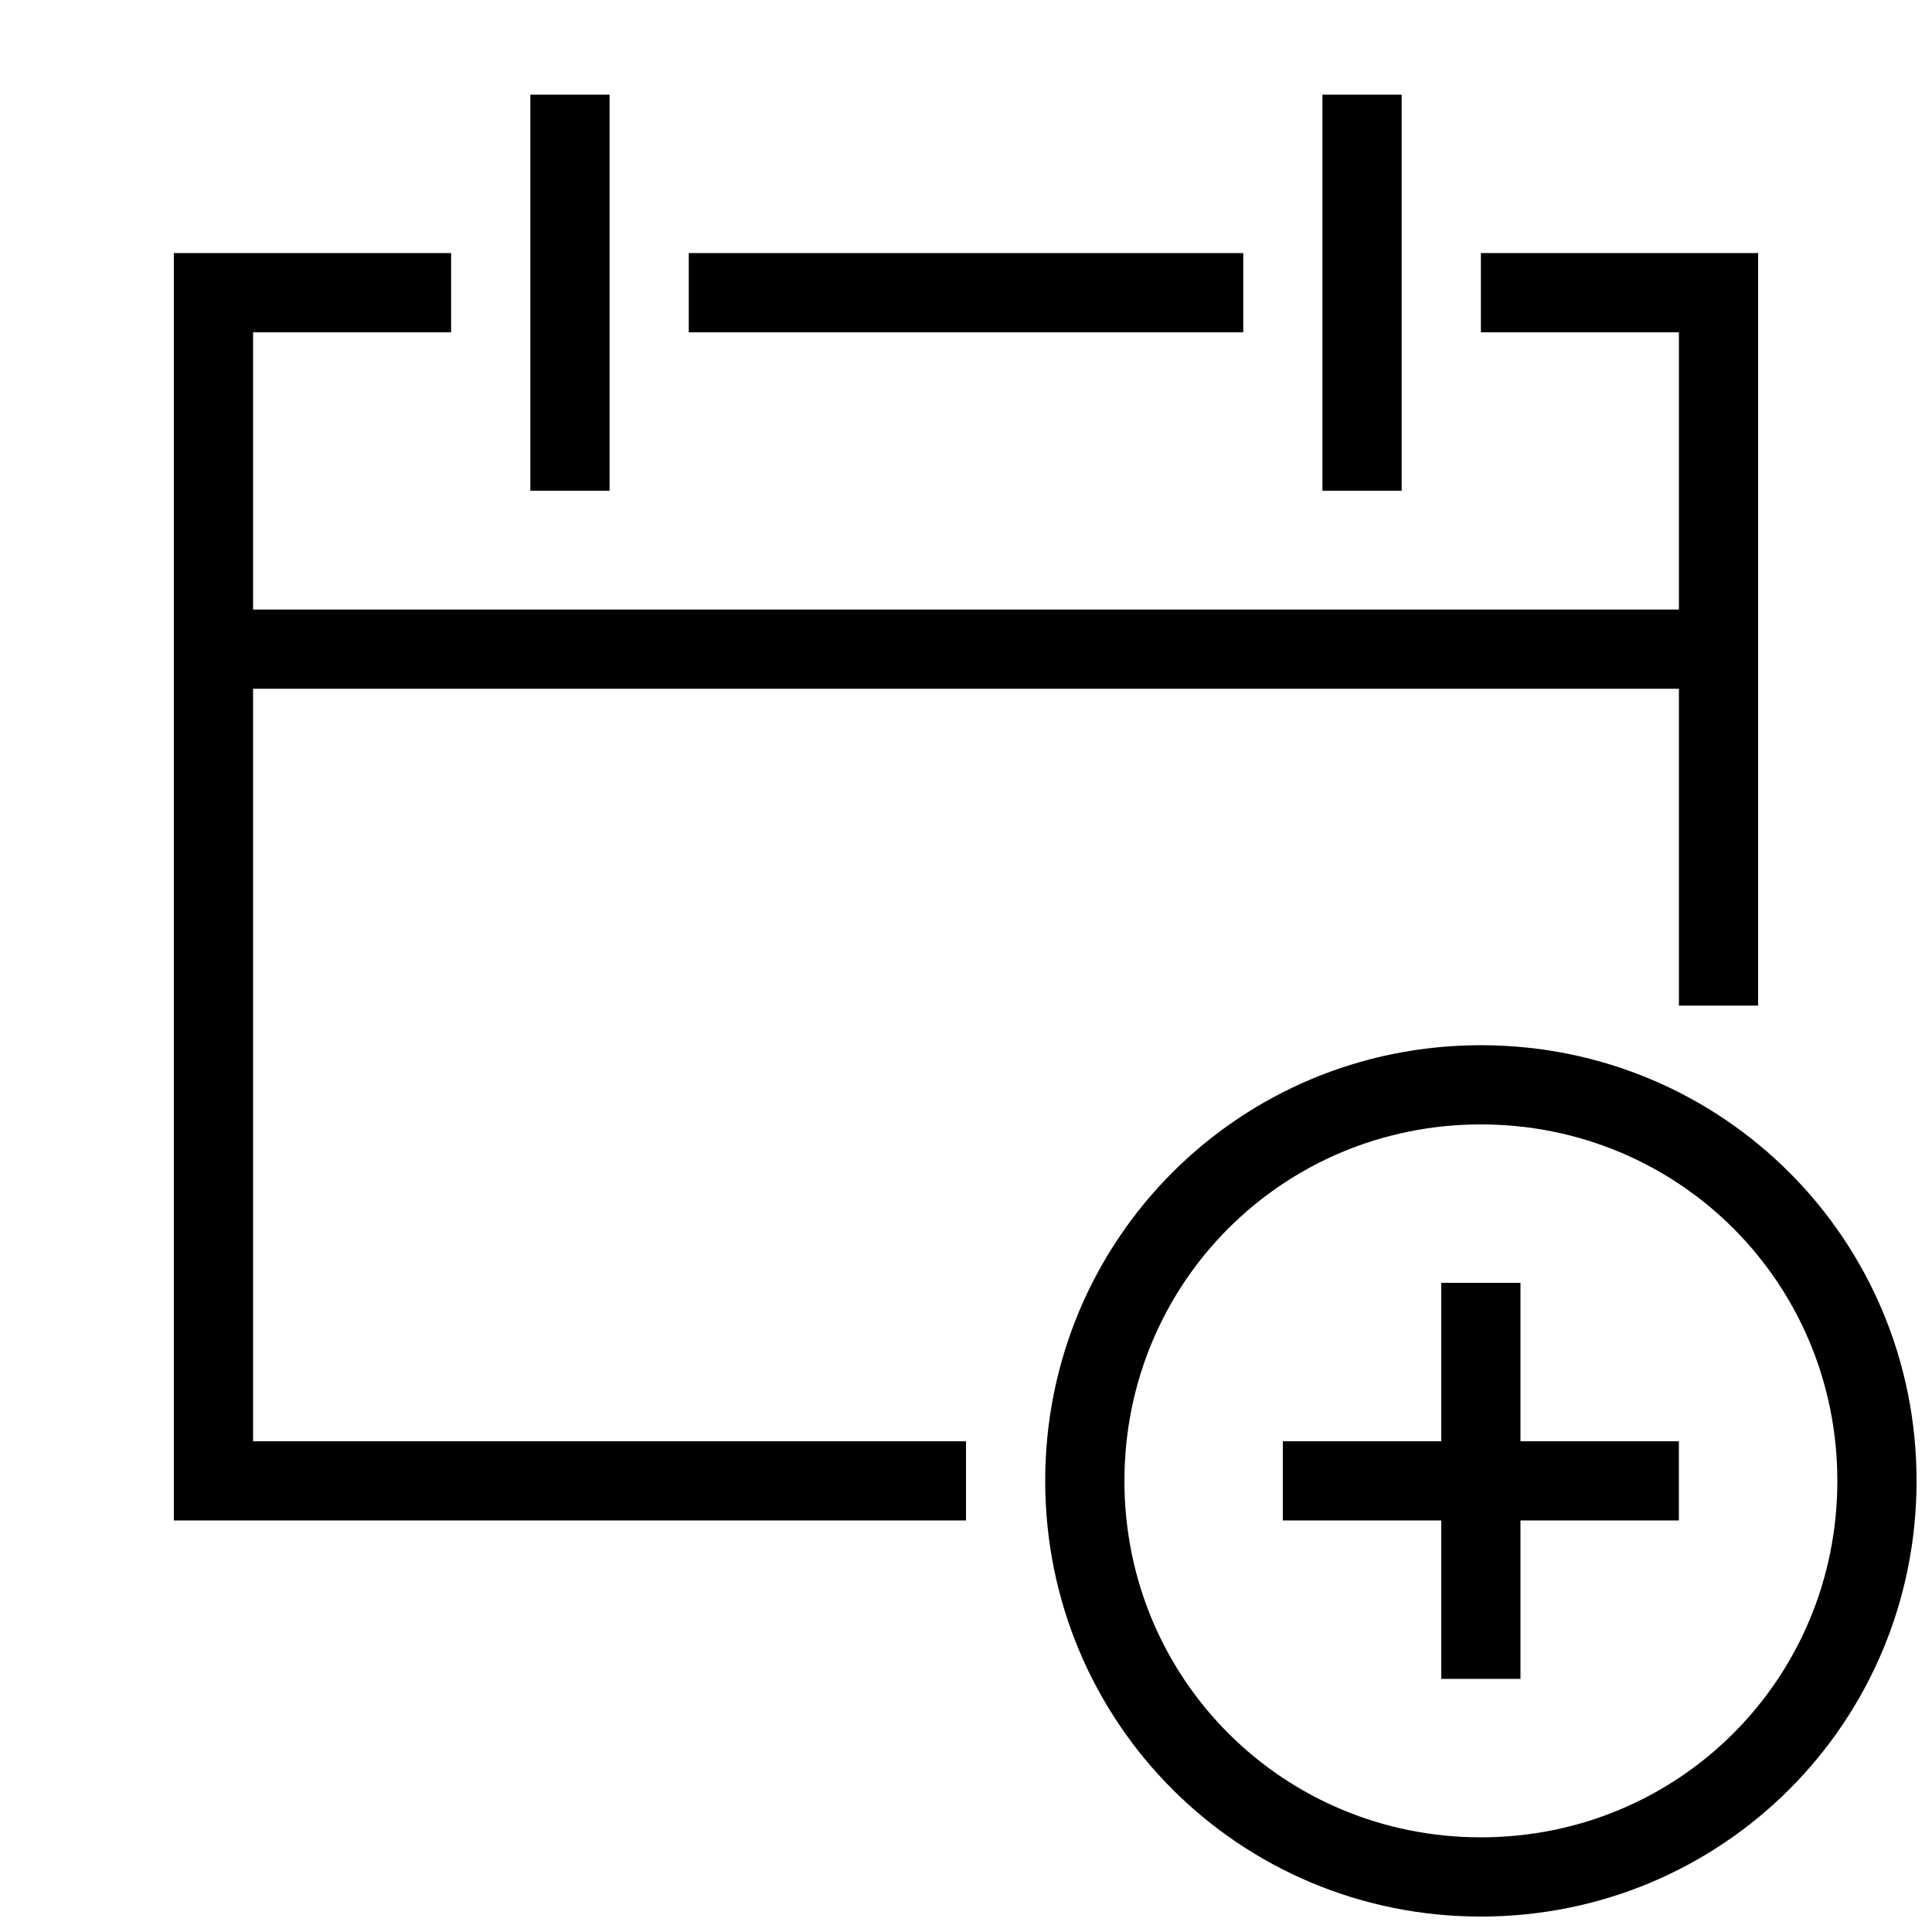
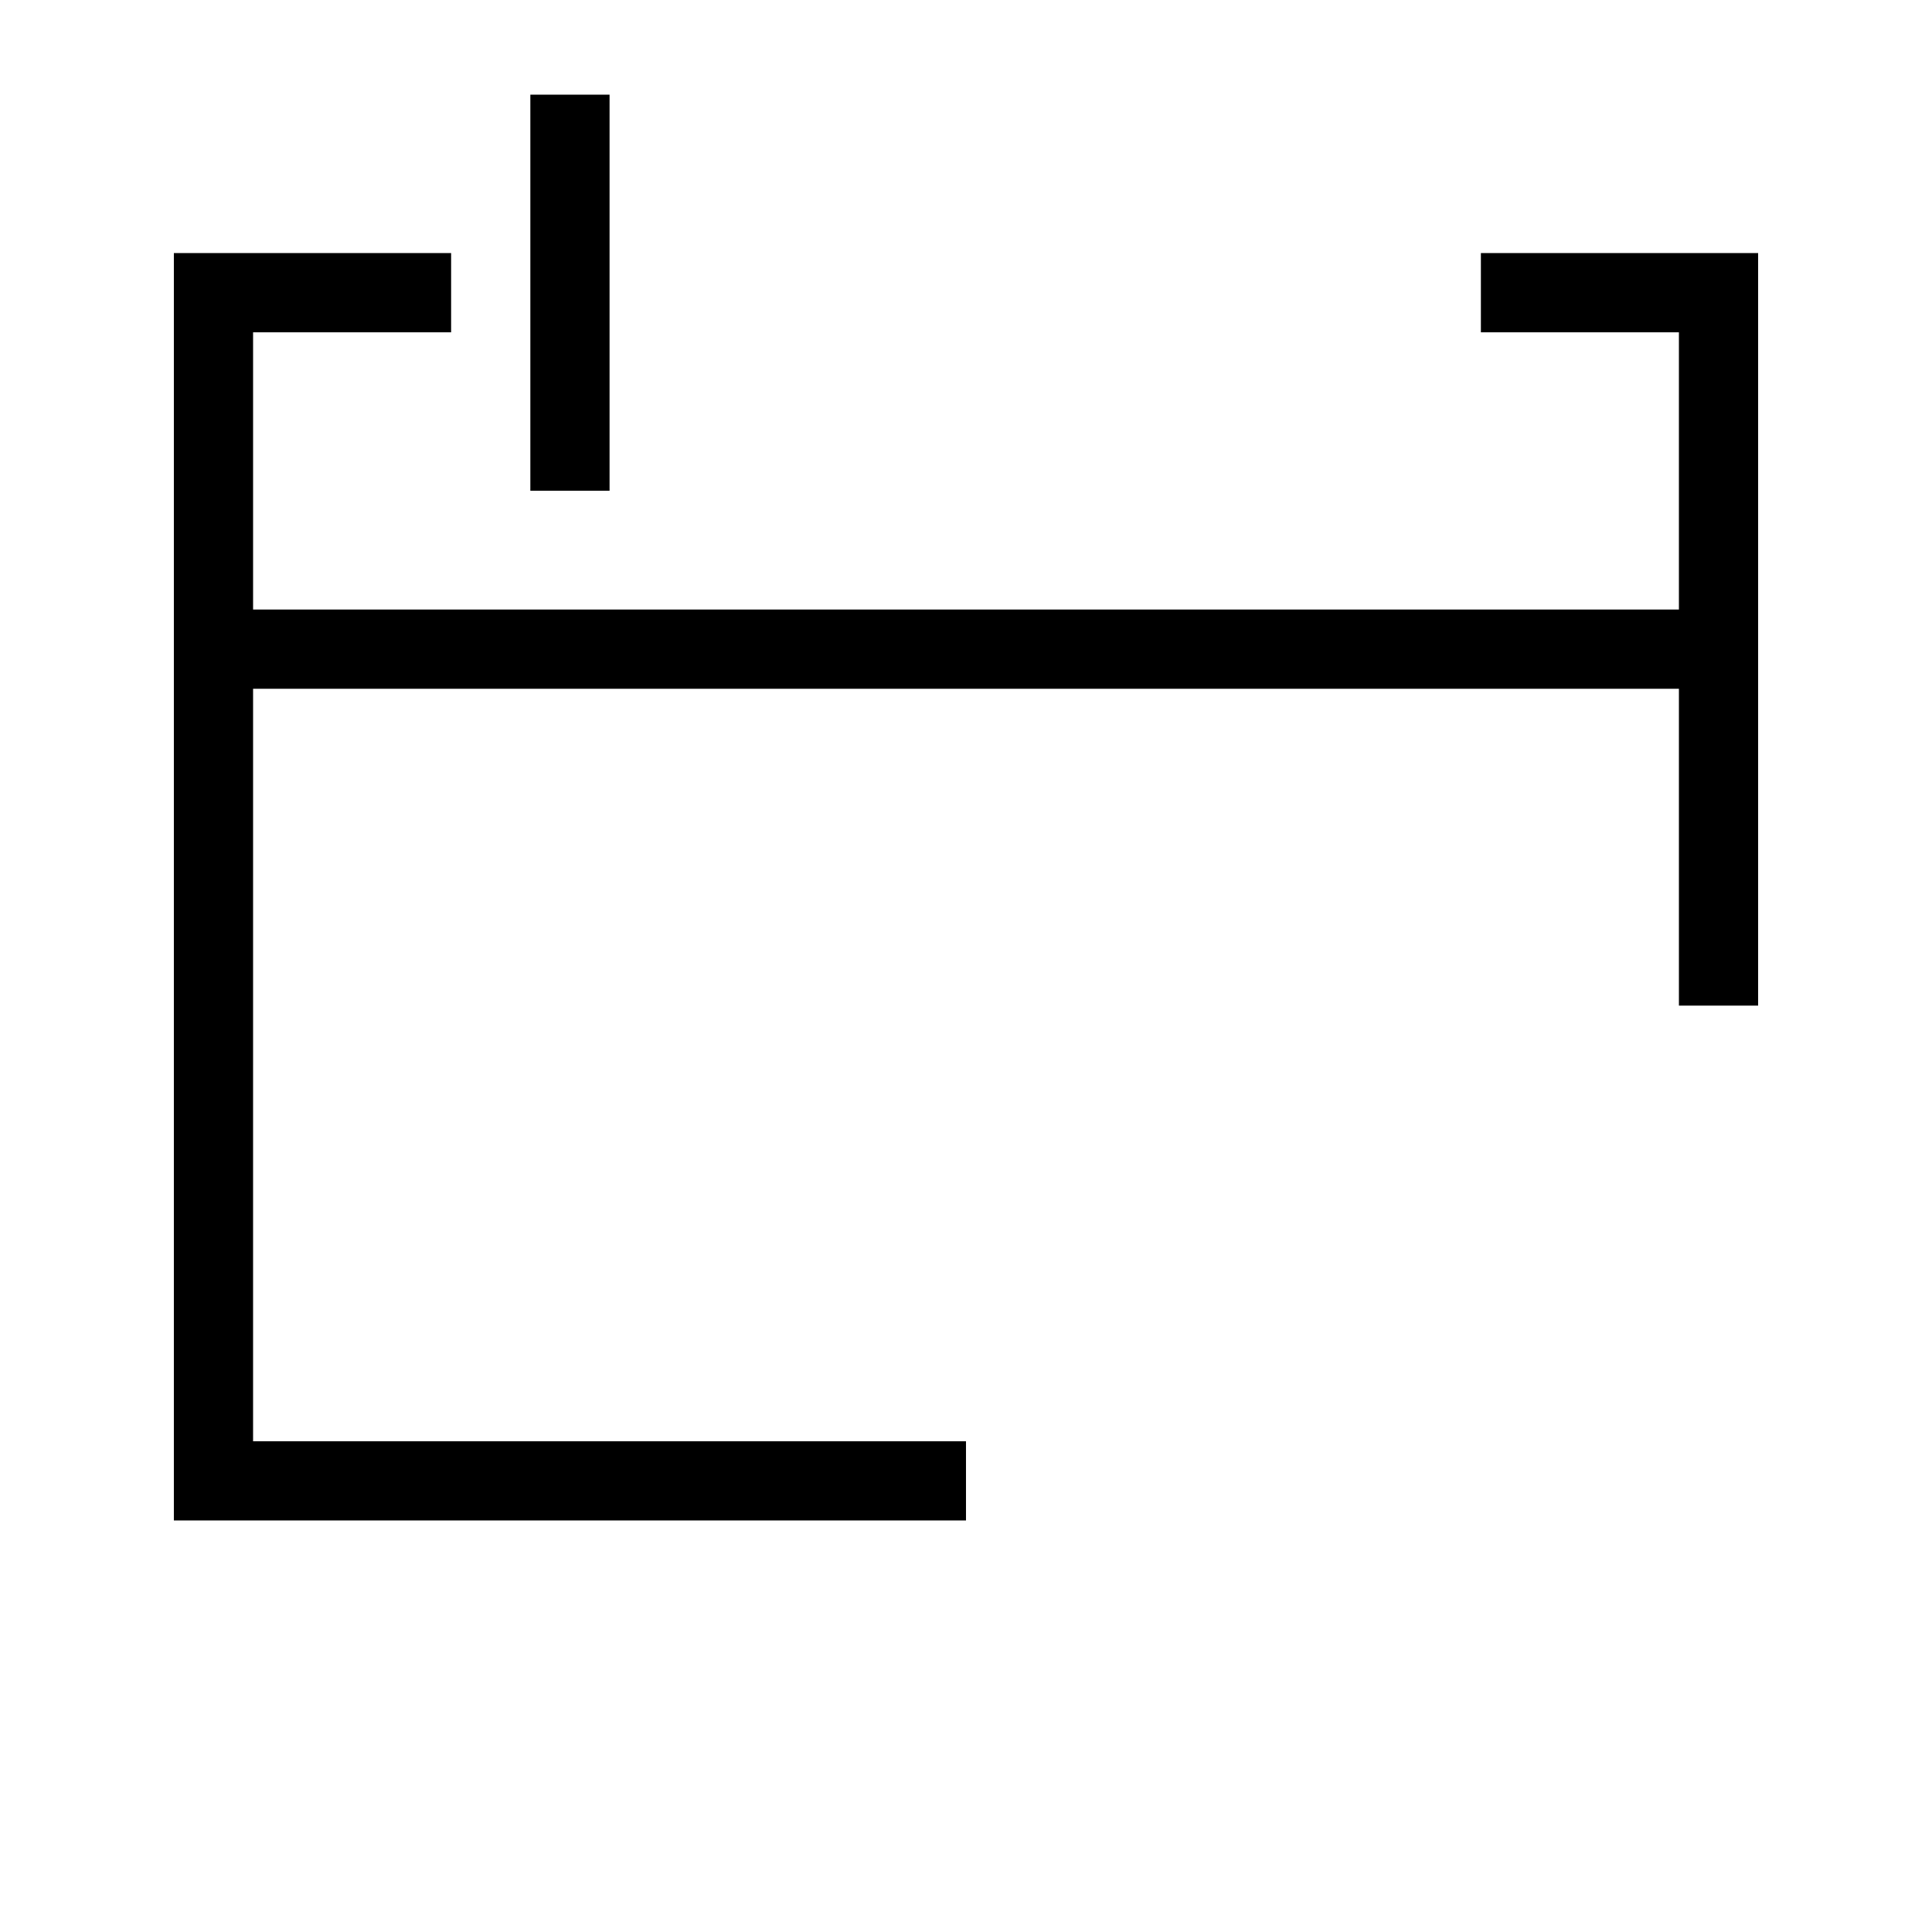
<svg xmlns="http://www.w3.org/2000/svg" width="800px" height="800px" version="1.1" viewBox="144 144 512 512">
  <defs>
    <clipPath id="a">
-       <path d="m420 420h231.9v231.9h-231.9z" />
-     </clipPath>
+       </clipPath>
  </defs>
-   <path d="m326.53 211.07h146.95v20.992h-146.95z" />
  <path d="m211.07 326.53h377.86v83.969h20.992v-199.43h-73.473v20.992h52.48v73.473h-377.86v-73.473h52.48v-20.992h-73.473v335.87h209.92v-20.992h-188.93z" />
  <path d="m305.54 242.56v-73.473h-20.992v104.96h20.992z" />
-   <path d="m515.45 242.56v-73.473h-20.992v104.96h20.992z" />
-   <path d="m546.94 483.96h-20.992v41.984h-41.984v20.992h41.984v41.984h20.992v-41.984h41.984v-20.992h-41.984z" />
  <g clip-path="url(#a)">
-     <path d="m536.45 420.99c-64.027 0-115.46 51.43-115.46 115.46 0 64.027 51.43 115.46 115.46 115.46 64.027 0 115.46-51.43 115.46-115.46 0-64.027-51.43-115.46-115.46-115.46zm0 209.92c-52.48 0-94.465-41.984-94.465-94.465 0-52.48 41.984-94.465 94.465-94.465 52.48 0 94.465 41.984 94.465 94.465 0 52.48-41.984 94.465-94.465 94.465z" />
-   </g>
+     </g>
</svg>